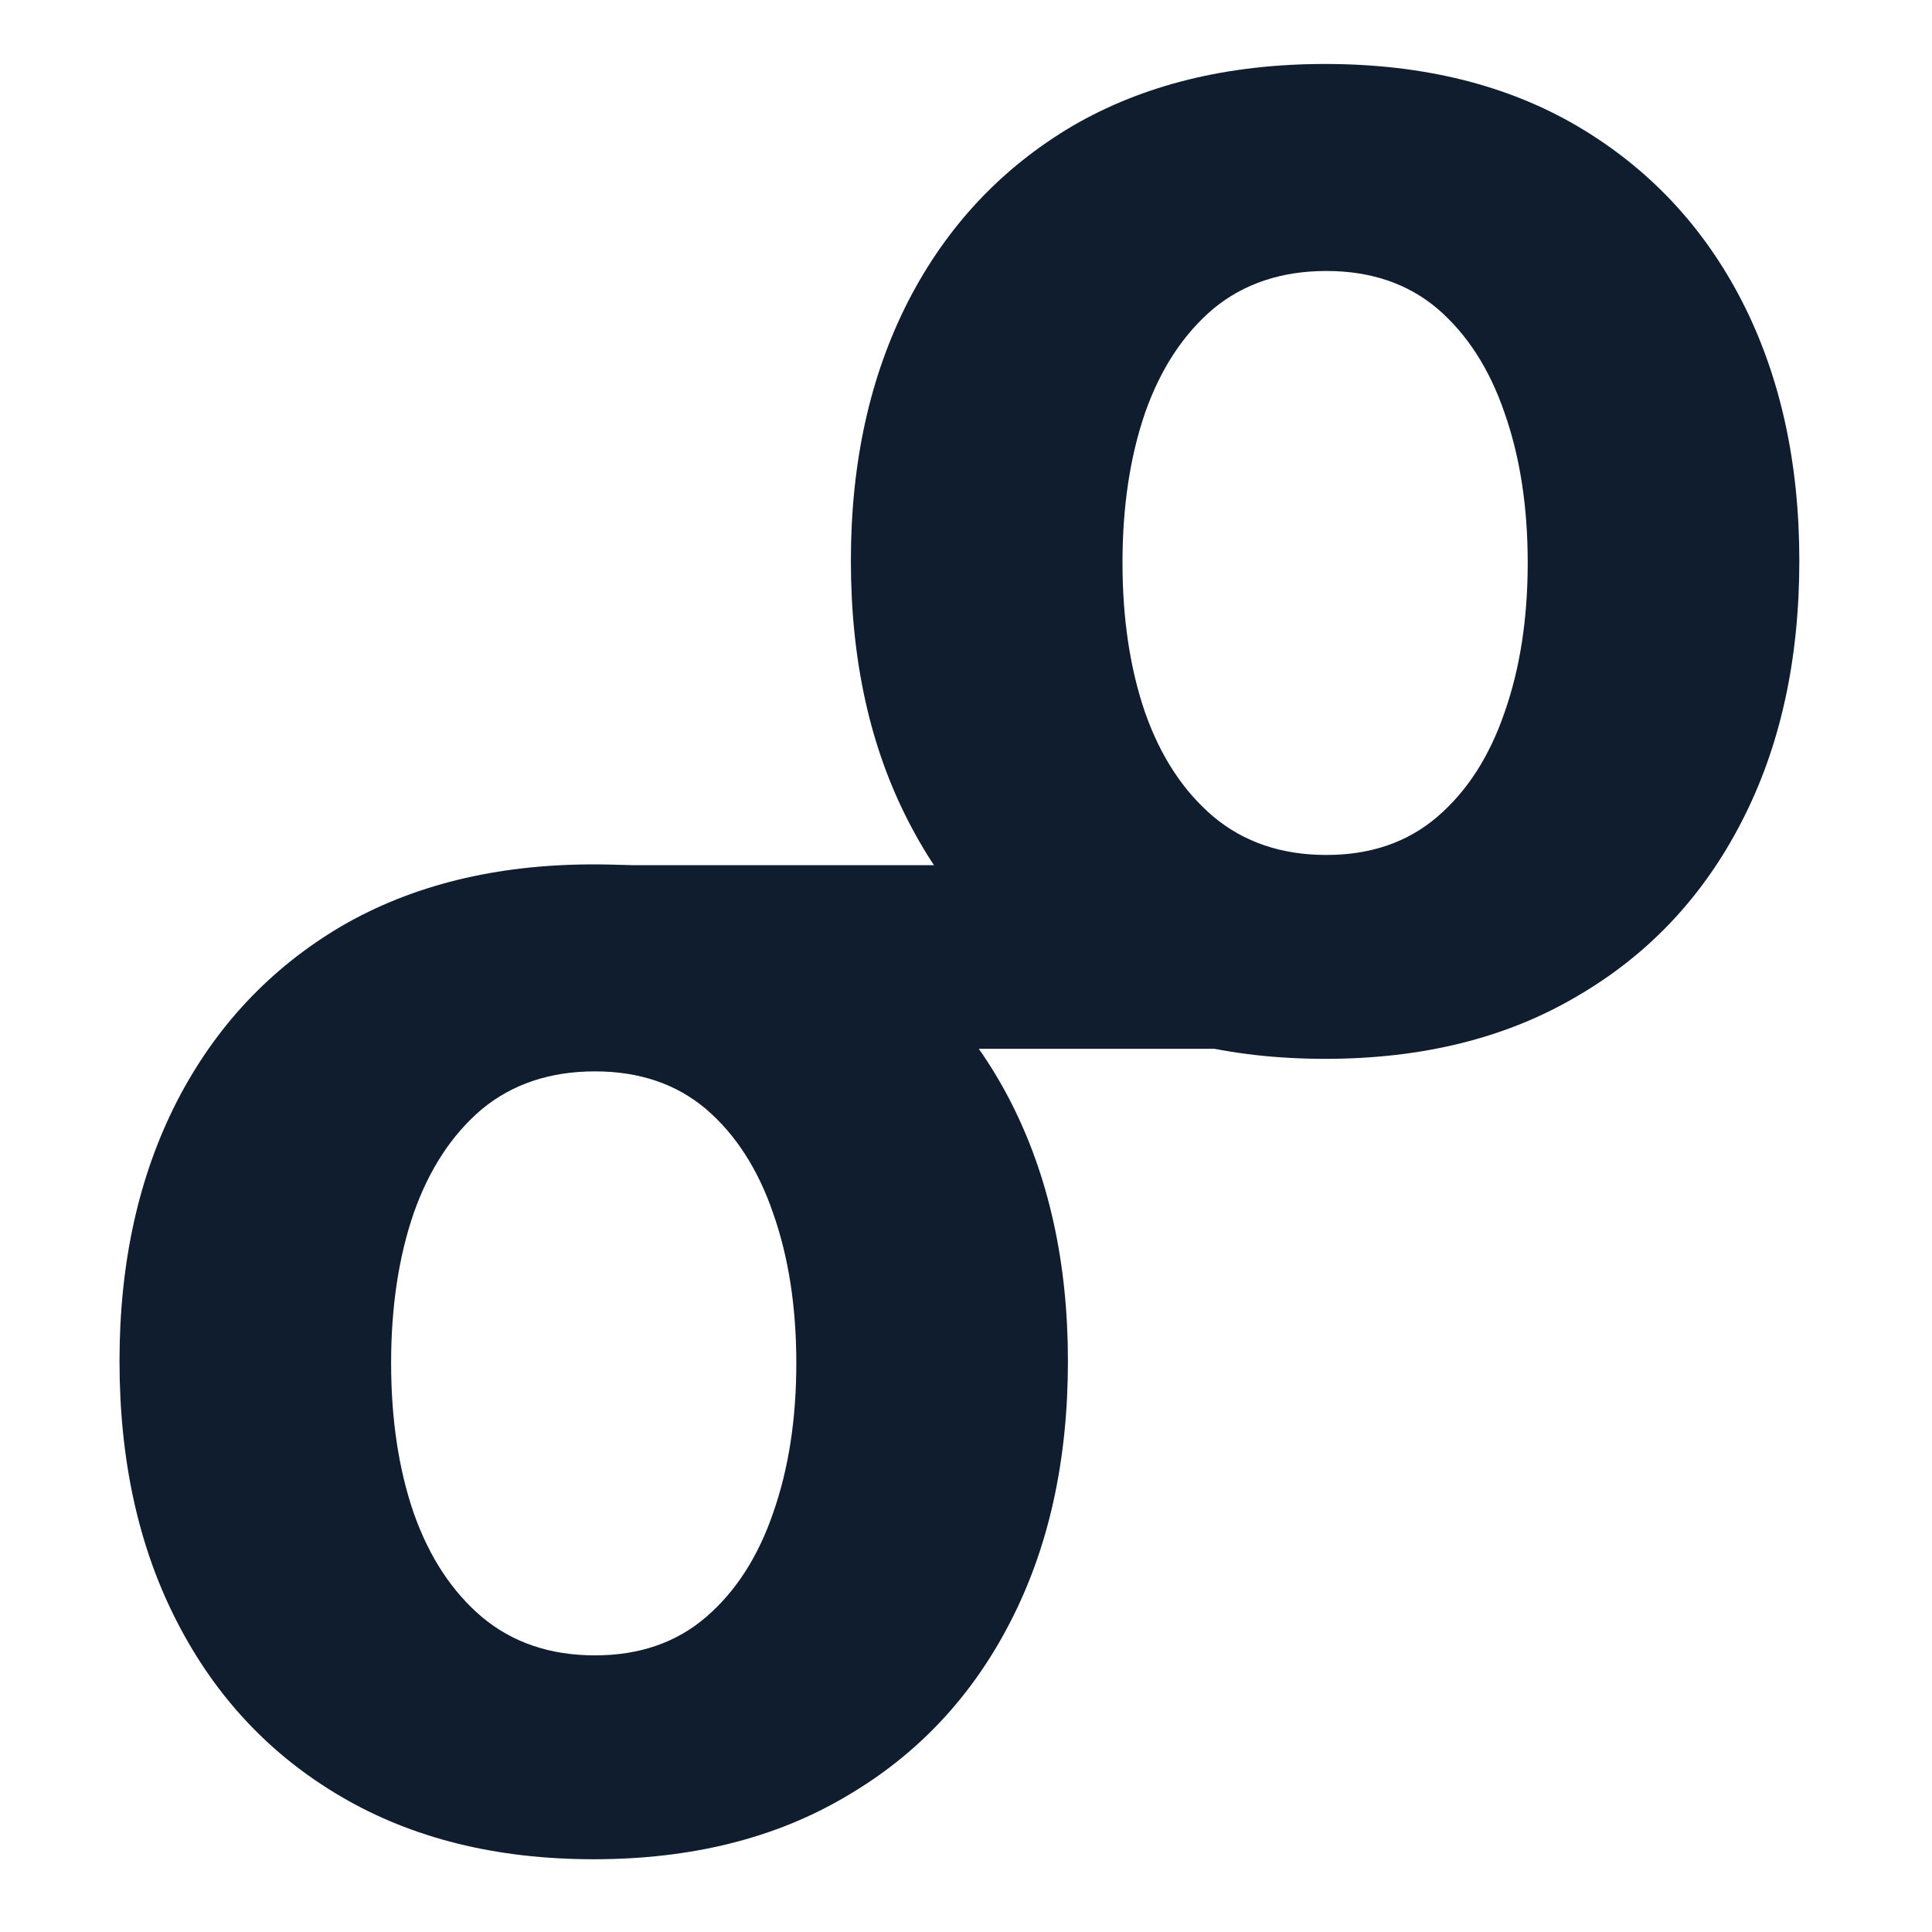
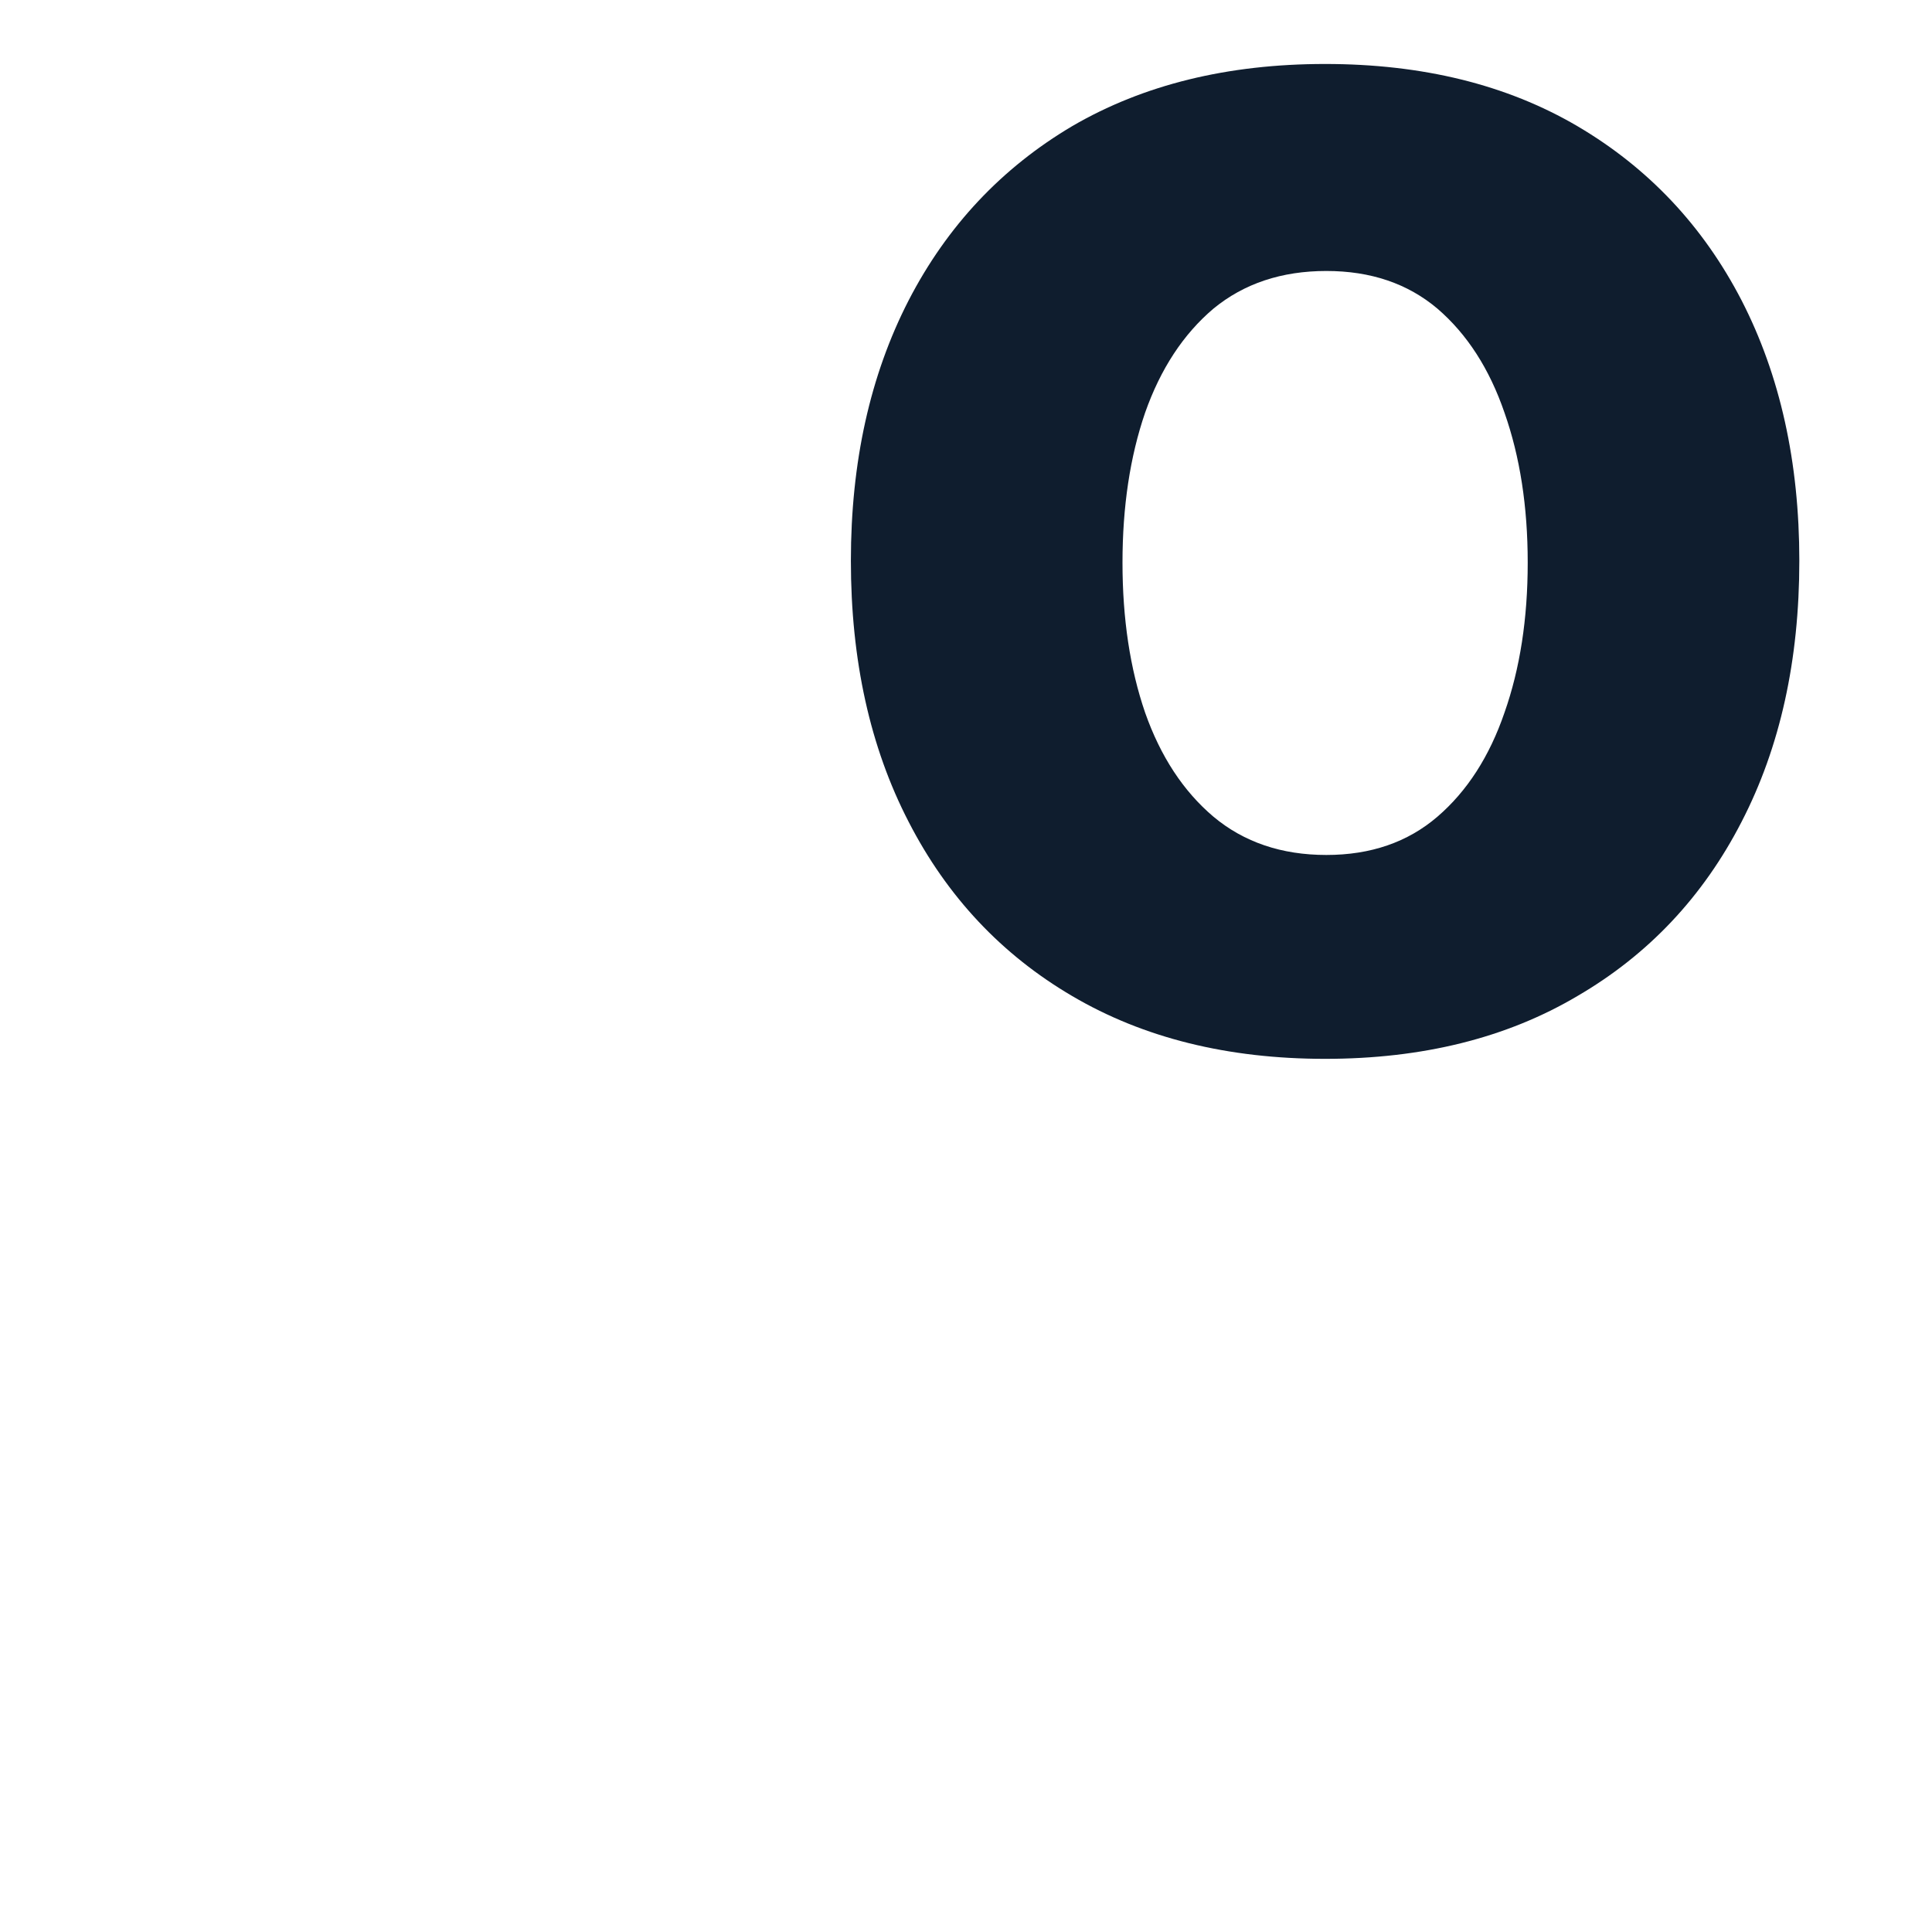
<svg xmlns="http://www.w3.org/2000/svg" width="70" height="70" viewBox="0 0 70 70" fill="none">
  <style>
    path {
      fill: #0F1D2E;
    }
    @media (prefers-color-scheme: dark) {
      path {
        fill: #F2F6F8;
      }
    }
</style>
-   <path d="M21.511 31.318C17.981 31.318 14.928 32.068 12.352 33.568C9.792 35.083 7.814 37.189 6.42 39.886C5.027 42.599 4.33 45.742 4.33 49.318C4.33 52.924 5.027 56.076 6.42 58.773C7.814 61.485 9.792 63.591 12.352 65.091C14.928 66.606 17.981 67.364 21.511 67.364C25.042 67.364 28.087 66.606 30.648 65.091C33.224 63.591 35.208 61.485 36.602 58.773C37.996 56.076 38.693 52.924 38.693 49.318C38.693 45.742 37.996 42.599 36.602 39.886C35.208 37.189 33.224 35.083 30.648 33.568C28.087 32.068 25.042 31.318 21.511 31.318ZM21.557 38.818C23.163 38.818 24.504 39.273 25.579 40.182C26.655 41.106 27.466 42.364 28.011 43.955C28.572 45.545 28.852 47.356 28.852 49.386C28.852 51.417 28.572 53.227 28.011 54.818C27.466 56.409 26.655 57.667 25.579 58.591C24.504 59.515 23.163 59.977 21.557 59.977C19.936 59.977 18.572 59.515 17.466 58.591C16.375 57.667 15.549 56.409 14.989 54.818C14.443 53.227 14.171 51.417 14.171 49.386C14.171 47.356 14.443 45.545 14.989 43.955C15.549 42.364 16.375 41.106 17.466 40.182C18.572 39.273 19.936 38.818 21.557 38.818Z" fill="#0F1D2E" />
  <path d="M48.011 2.318C44.481 2.318 41.428 3.068 38.852 4.568C36.292 6.083 34.314 8.189 32.92 10.886C31.526 13.598 30.829 16.742 30.829 20.318C30.829 23.924 31.526 27.076 32.92 29.773C34.314 32.485 36.292 34.591 38.852 36.091C41.428 37.606 44.481 38.364 48.011 38.364C51.542 38.364 54.587 37.606 57.148 36.091C59.724 34.591 61.708 32.485 63.102 29.773C64.496 27.076 65.193 23.924 65.193 20.318C65.193 16.742 64.496 13.598 63.102 10.886C61.708 8.189 59.724 6.083 57.148 4.568C54.587 3.068 51.542 2.318 48.011 2.318ZM48.057 9.818C49.663 9.818 51.004 10.273 52.08 11.182C53.155 12.106 53.966 13.364 54.511 14.954C55.072 16.546 55.352 18.356 55.352 20.386C55.352 22.417 55.072 24.227 54.511 25.818C53.966 27.409 53.155 28.667 52.08 29.591C51.004 30.515 49.663 30.977 48.057 30.977C46.436 30.977 45.072 30.515 43.966 29.591C42.875 28.667 42.049 27.409 41.489 25.818C40.943 24.227 40.67 22.417 40.67 20.386C40.67 18.356 40.943 16.546 41.489 14.954C42.049 13.364 42.875 12.106 43.966 11.182C45.072 10.273 46.436 9.818 48.057 9.818Z" fill="#0F1D2E" />
-   <path d="M48.341 38V31.347H20.639V38H48.341Z" fill="#0F1D2E" />
</svg>